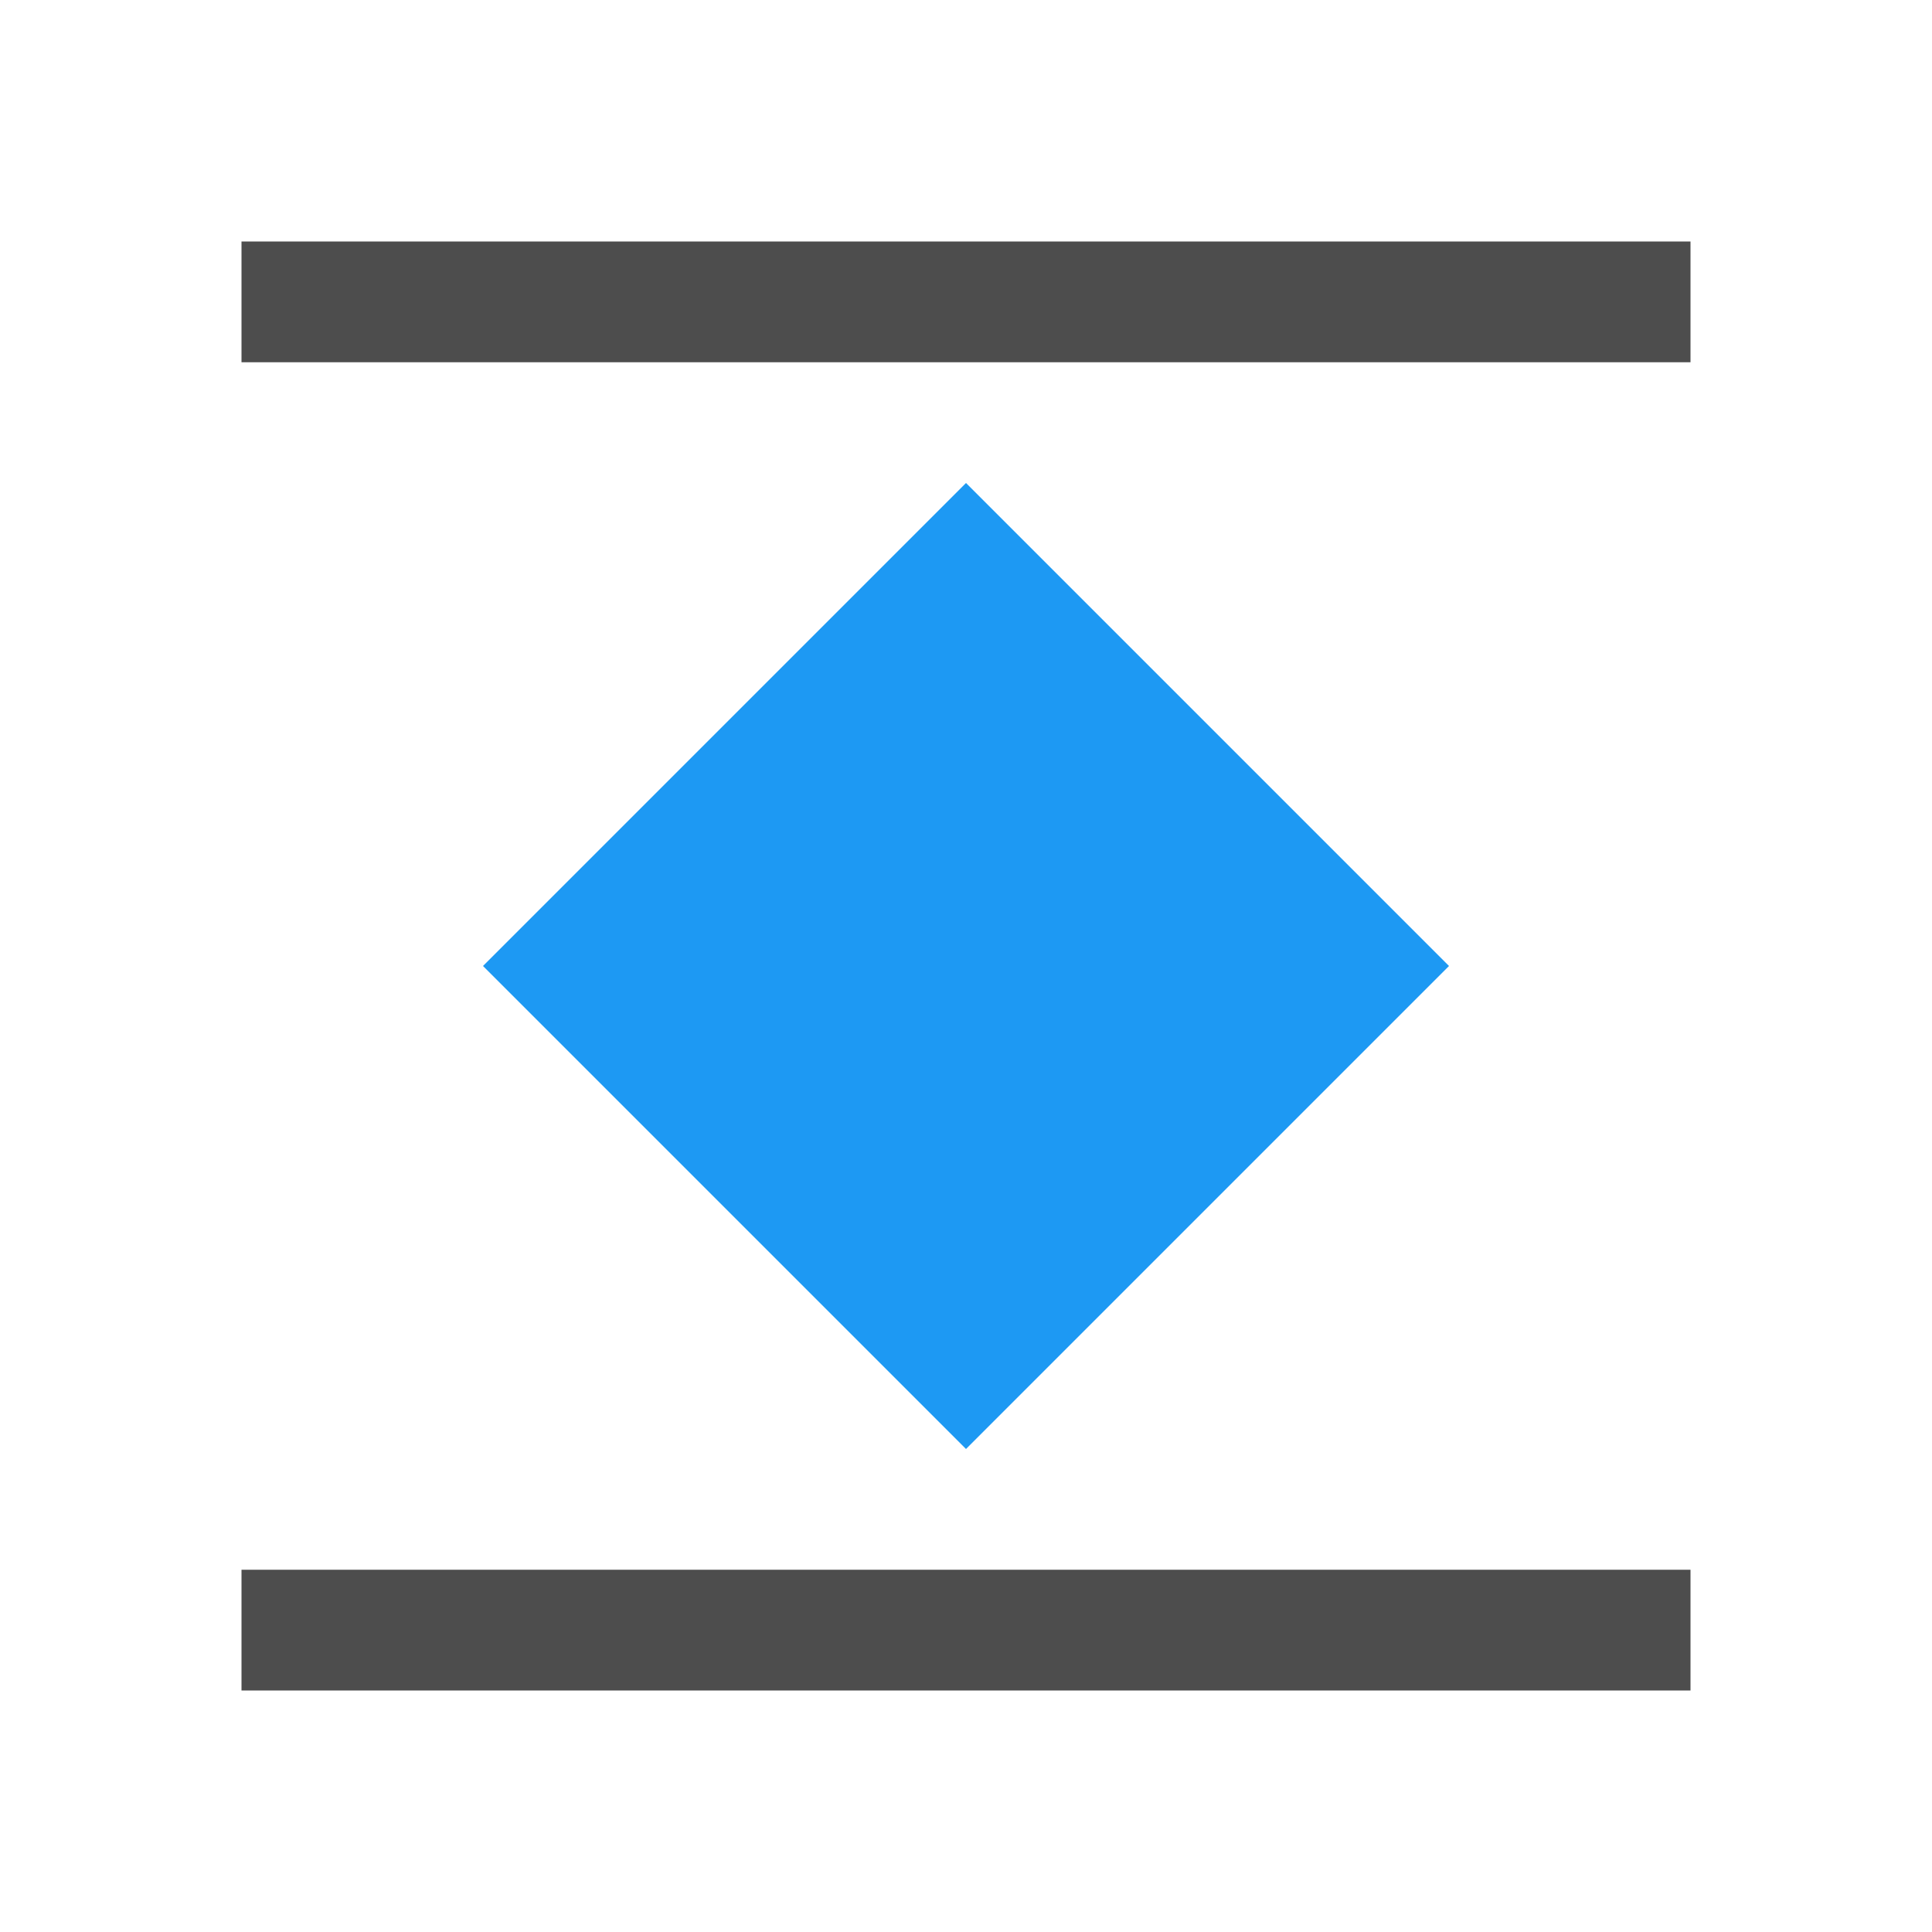
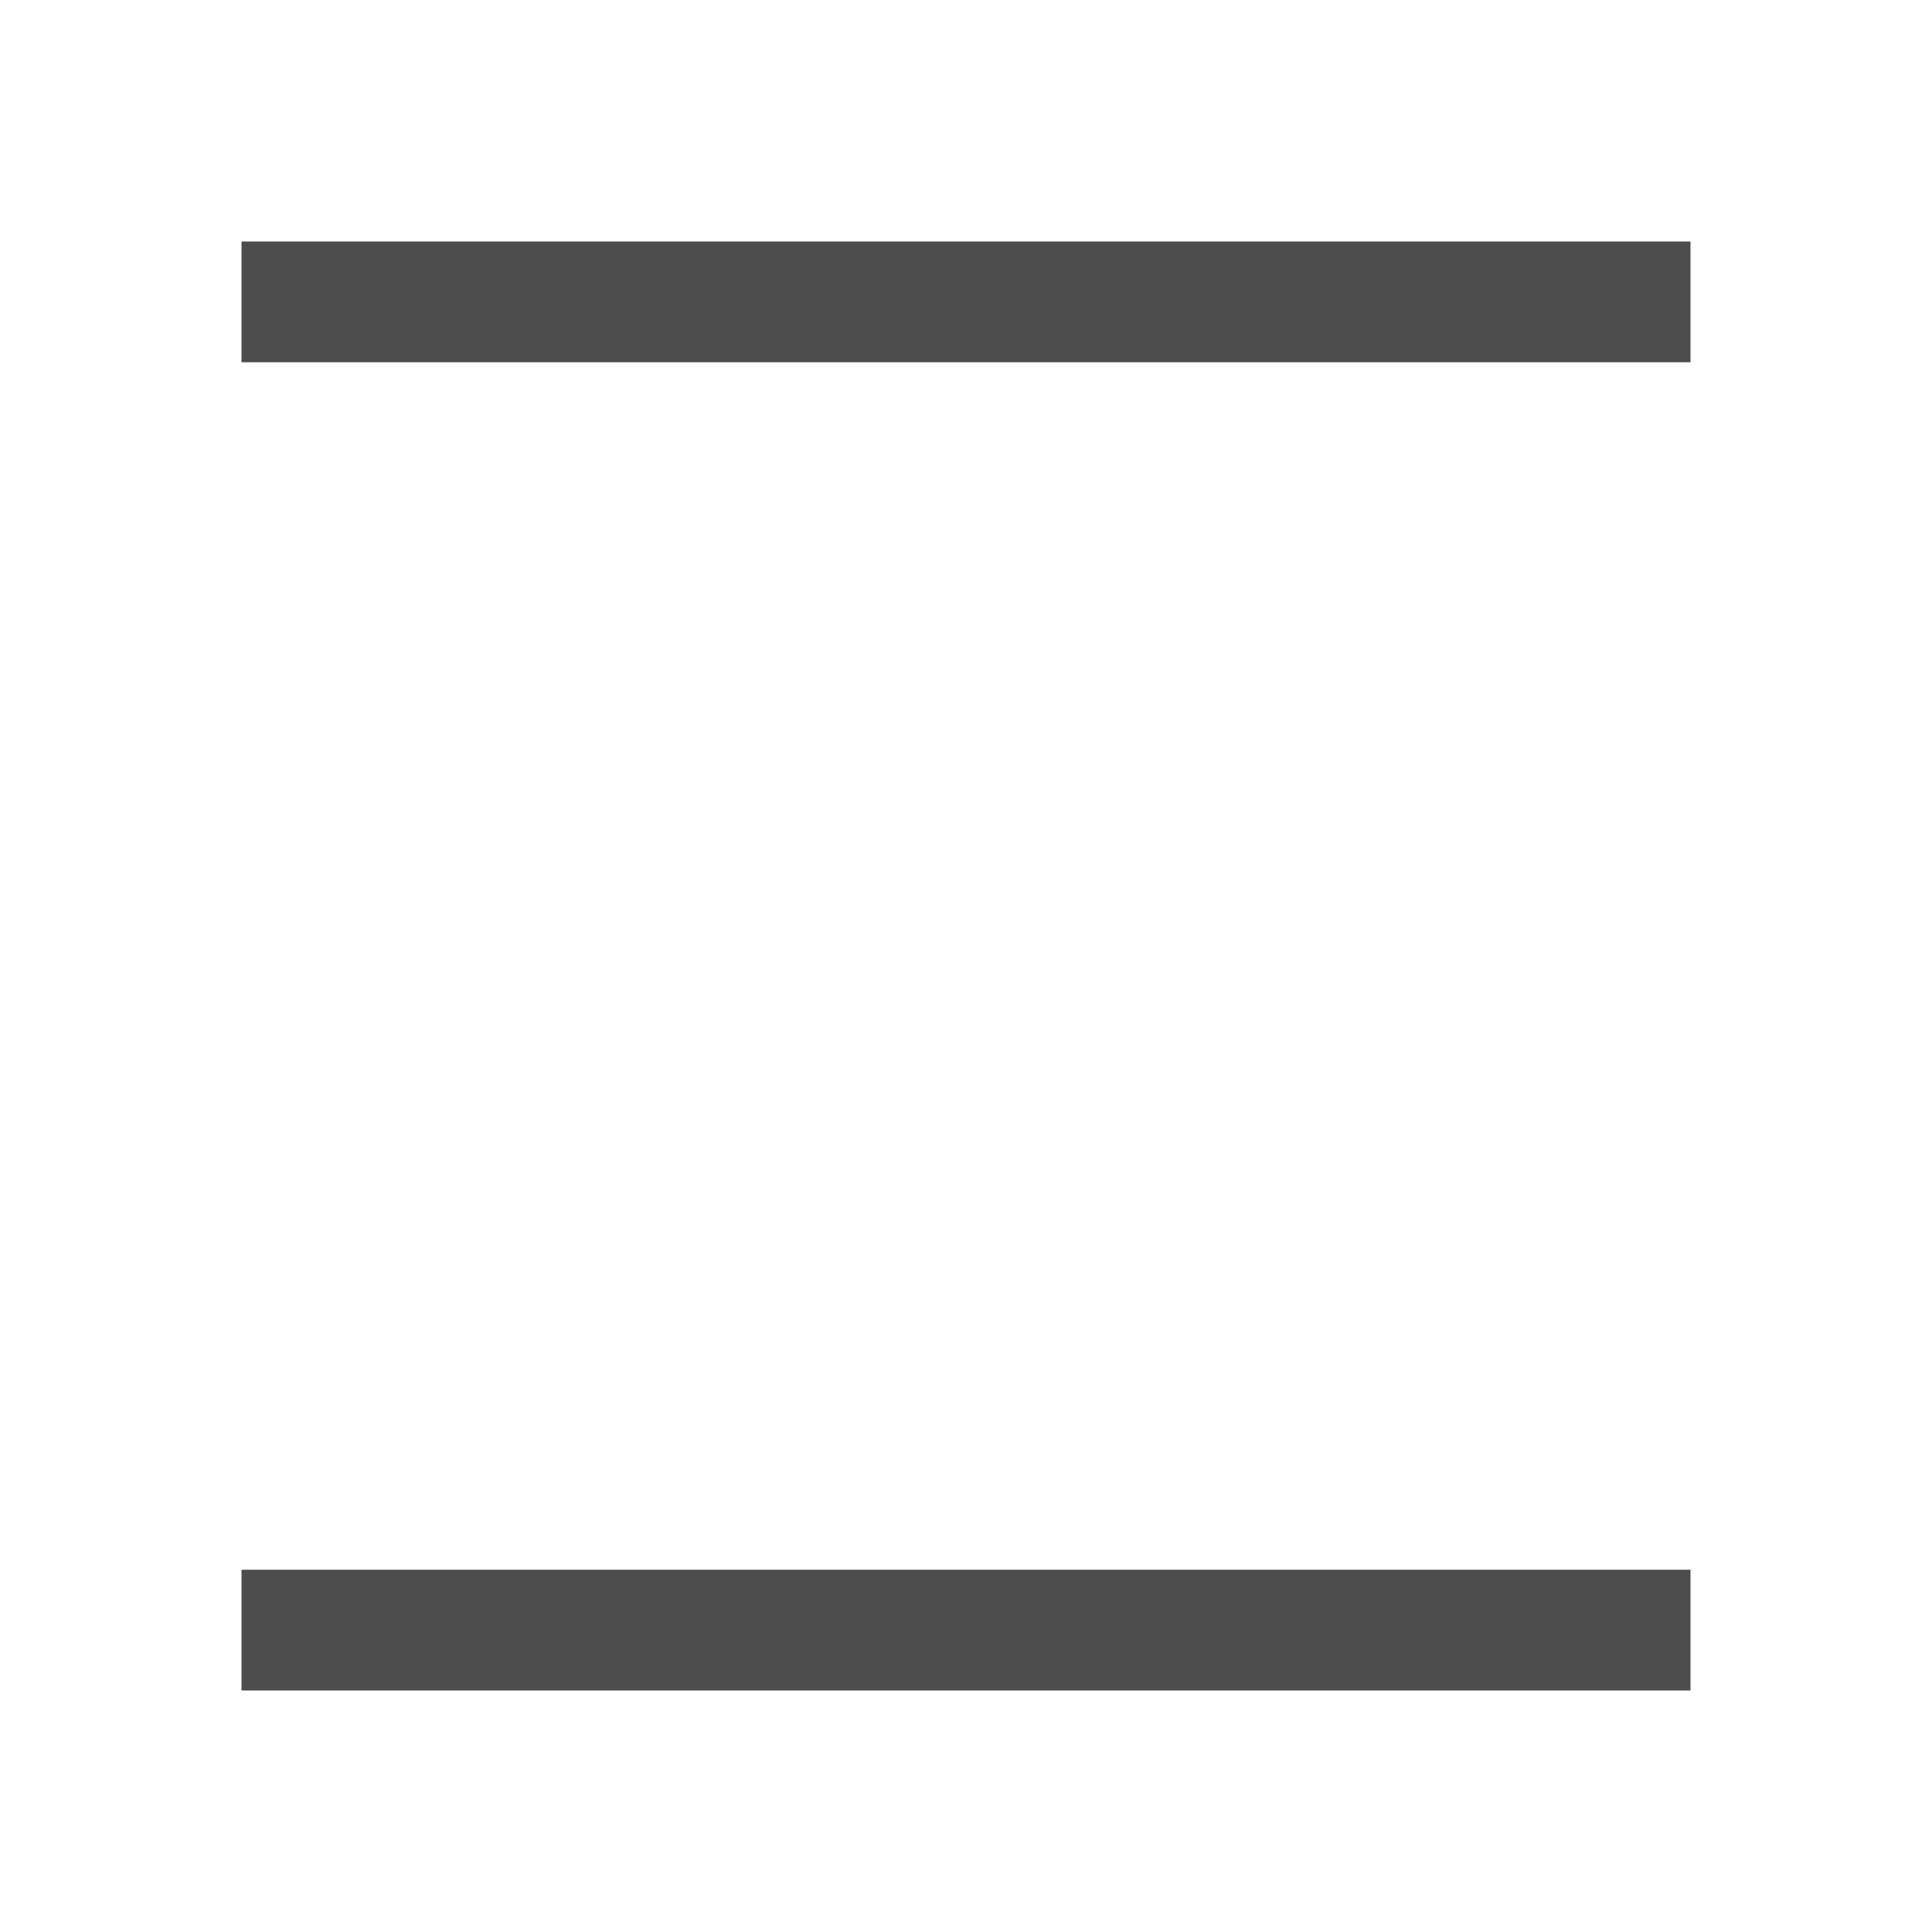
<svg xmlns="http://www.w3.org/2000/svg" viewBox="0 0 16 16">
-   <path style="fill:#1d99f3" d="M 8 4 L 4 8 L 8 12 L 12 8 L 8 4 z " />
  <path style="fill:#4d4d4d" d="M 2 2 L 2 3 L 14 3 L 14 2 L 2 2 z M 2 13 L 2 14 L 14 14 L 14 13 L 2 13 z " />
</svg>